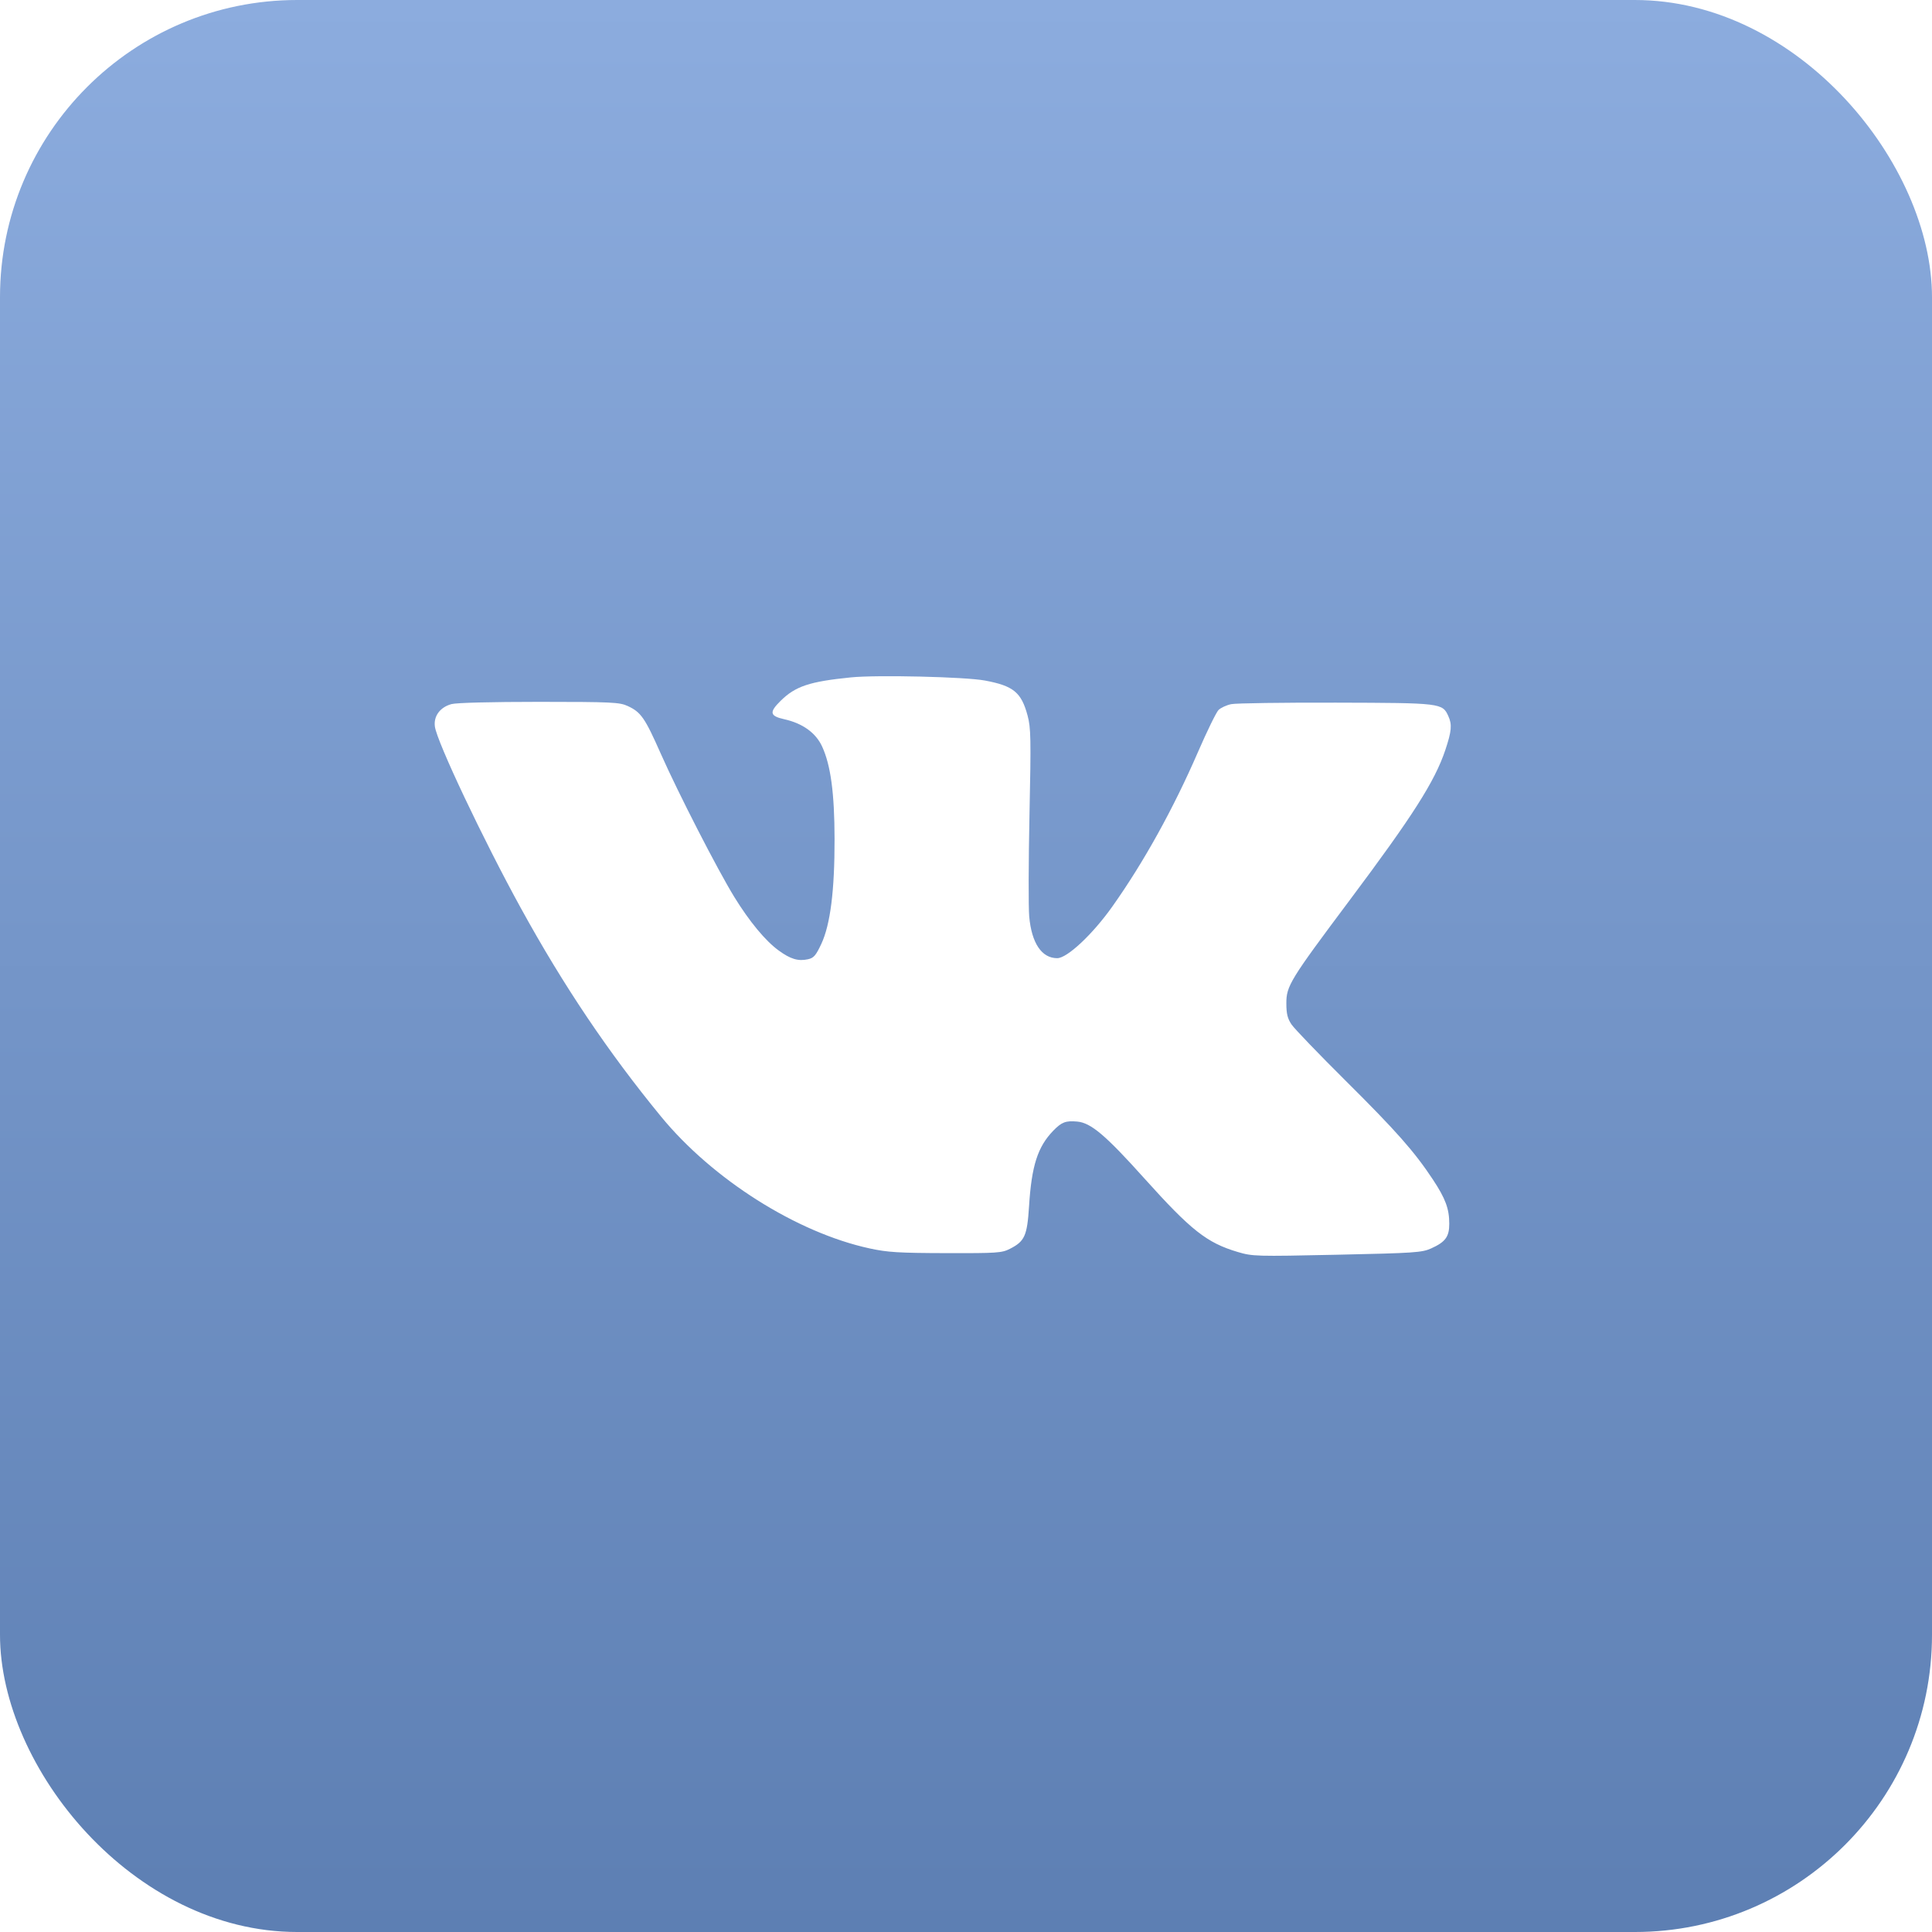
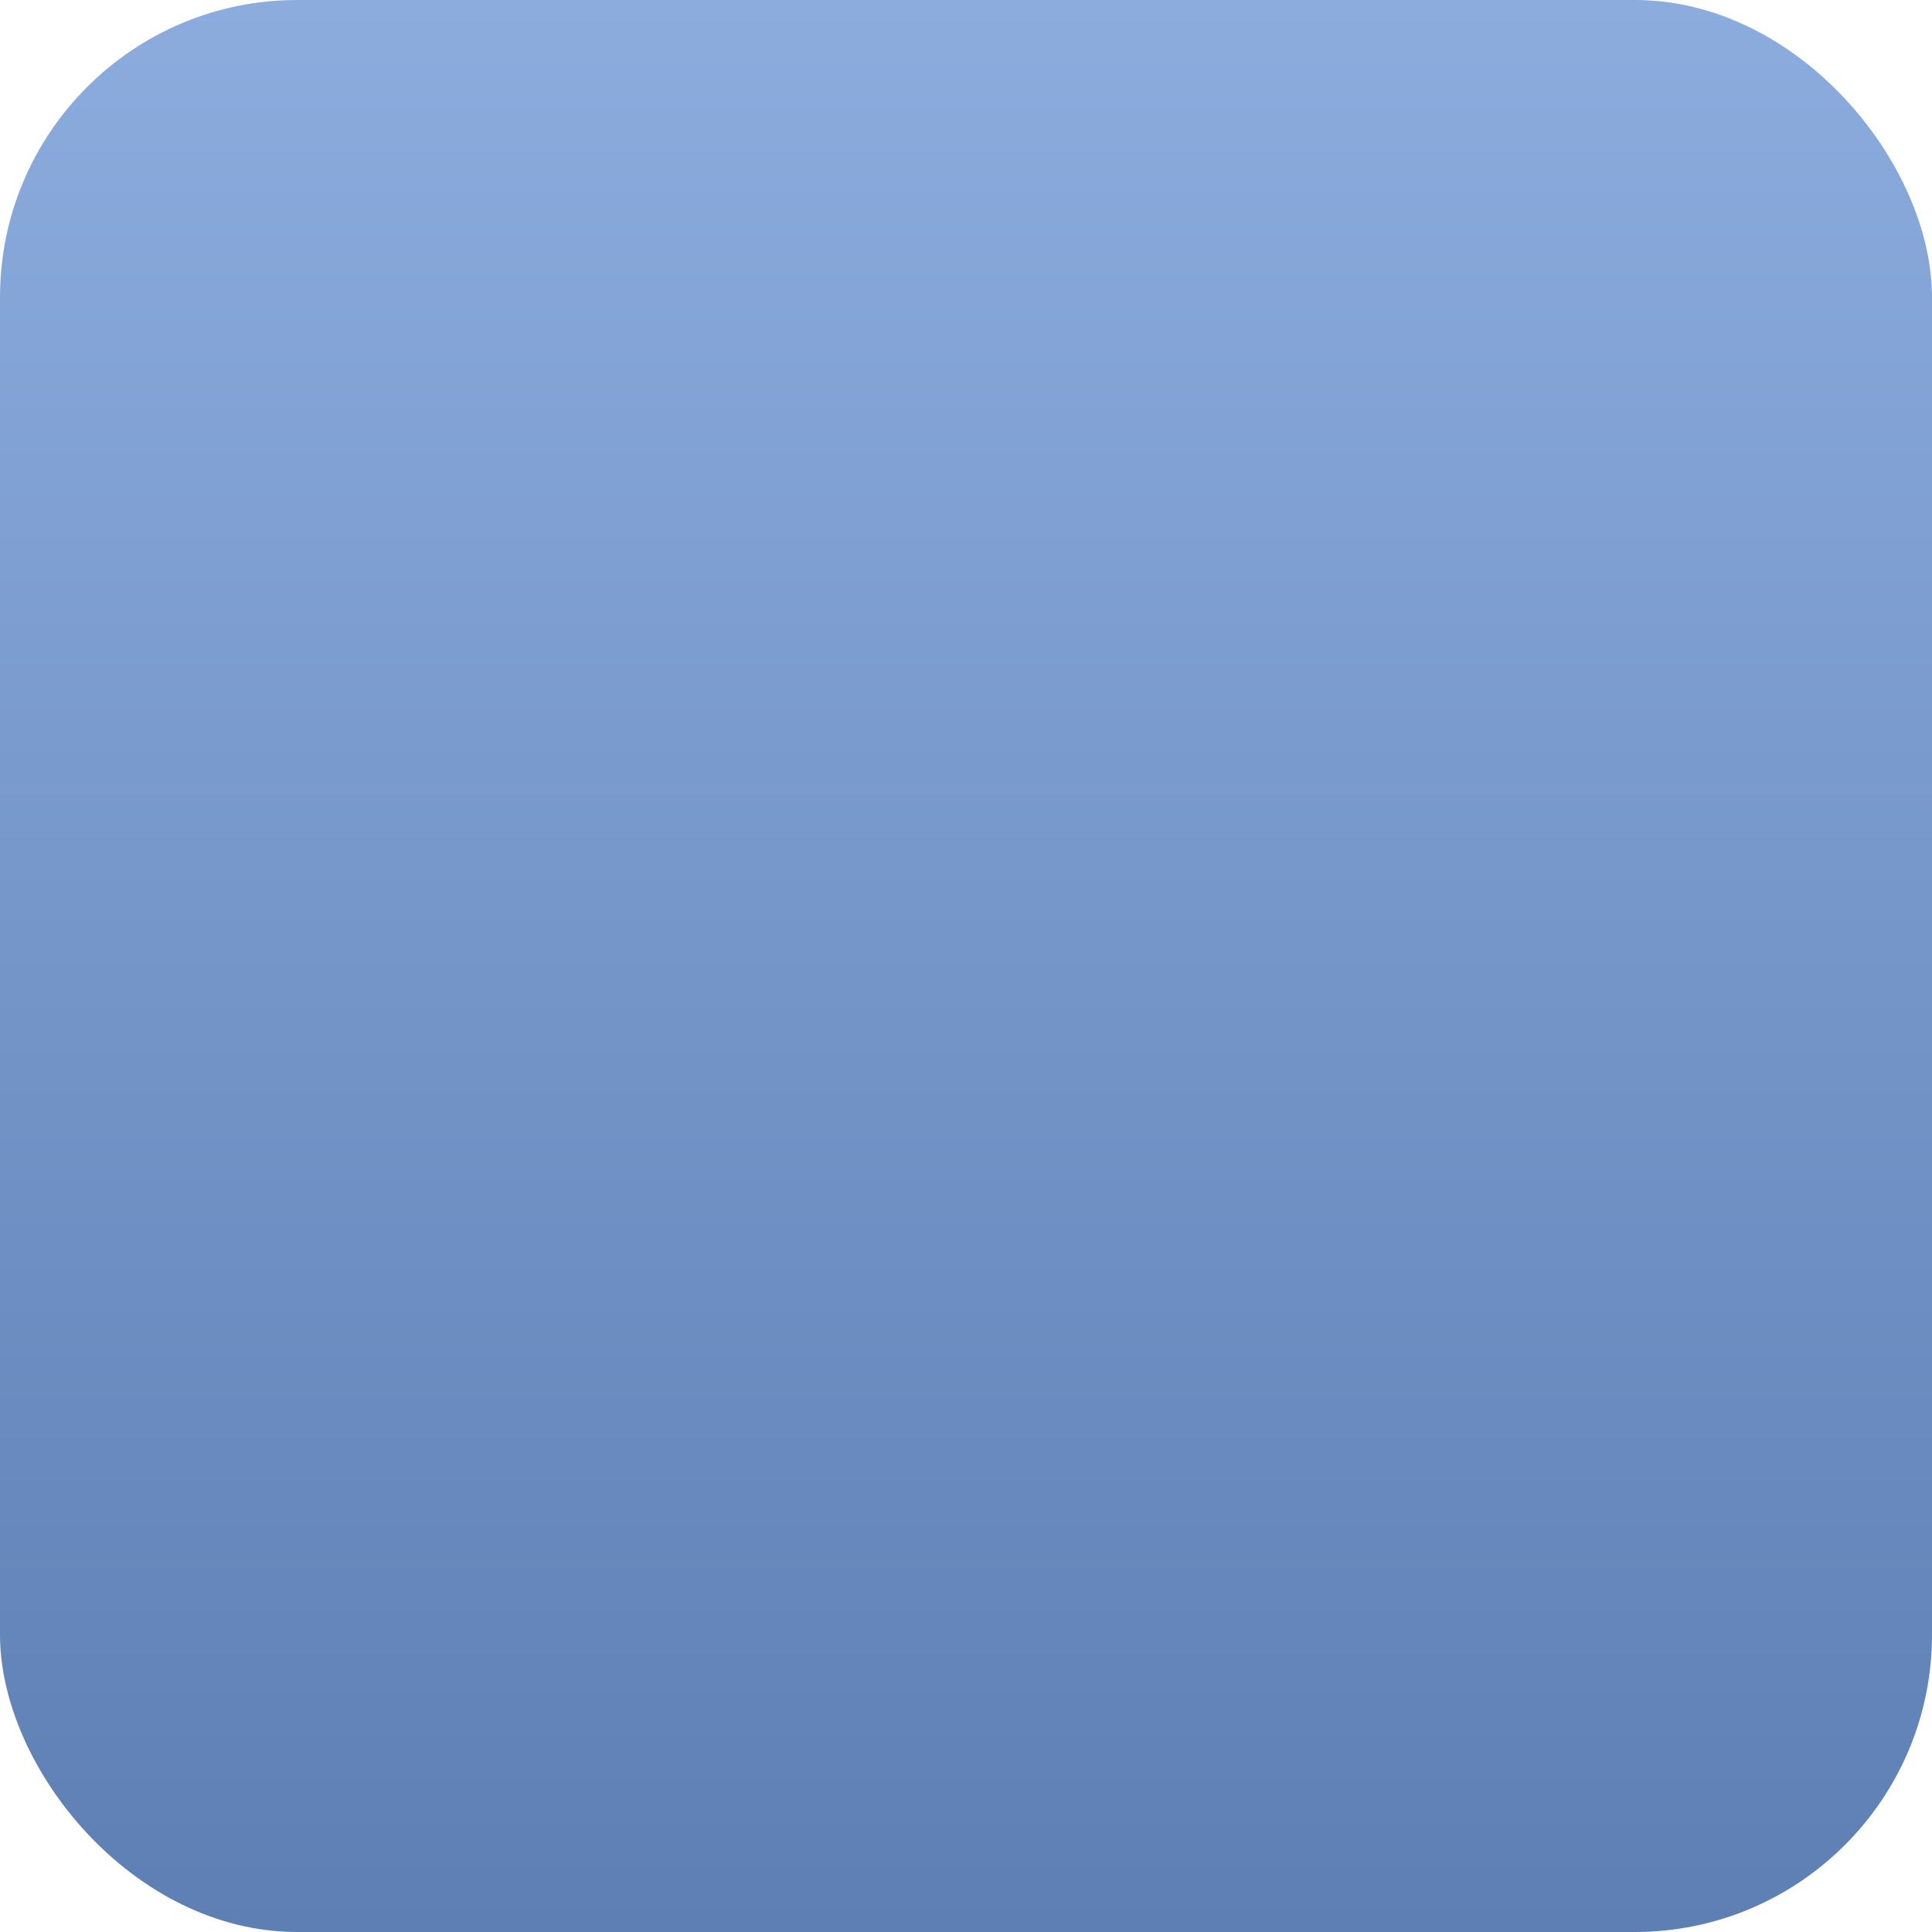
<svg xmlns="http://www.w3.org/2000/svg" width="65" height="65" viewBox="0 0 65 65" fill="none">
  <g filter="url(#filter0_i_43_90)">
    <rect width="65" height="65" rx="10" fill="url(#paint0_linear_43_90)" />
  </g>
-   <path fill-rule="evenodd" clip-rule="evenodd" d="M28.627 22.79C27.236 22.93 26.763 23.087 26.265 23.577C25.872 23.964 25.896 24.088 26.386 24.198C27.006 24.336 27.45 24.657 27.661 25.119C27.949 25.749 28.075 26.683 28.078 28.222C28.081 29.96 27.937 31.105 27.632 31.757C27.45 32.146 27.377 32.231 27.184 32.273C26.854 32.346 26.594 32.268 26.196 31.977C25.749 31.651 25.216 31.007 24.706 30.18C24.143 29.265 22.823 26.692 22.232 25.359C21.695 24.146 21.565 23.959 21.116 23.752C20.844 23.627 20.585 23.614 18.141 23.613C16.53 23.613 15.354 23.643 15.188 23.689C14.804 23.795 14.585 24.093 14.631 24.443C14.7 24.961 16.26 28.255 17.53 30.564C18.956 33.159 20.466 35.404 22.237 37.562C23.976 39.681 26.805 41.47 29.259 42.002C29.861 42.133 30.238 42.156 31.824 42.16C33.542 42.165 33.706 42.154 33.976 42.016C34.475 41.763 34.558 41.578 34.621 40.586C34.706 39.221 34.911 38.582 35.438 38.039C35.718 37.751 35.856 37.699 36.243 37.734C36.703 37.776 37.194 38.191 38.496 39.641C40.07 41.393 40.601 41.812 41.64 42.121C42.145 42.27 42.248 42.273 44.987 42.214C47.588 42.158 47.839 42.141 48.147 42.003C48.629 41.786 48.759 41.61 48.759 41.173C48.759 40.669 48.632 40.325 48.209 39.685C47.585 38.742 46.975 38.052 45.277 36.365C44.371 35.465 43.551 34.612 43.454 34.47C43.318 34.269 43.278 34.109 43.278 33.758C43.276 33.171 43.4 32.97 45.401 30.296C47.536 27.445 48.273 26.287 48.626 25.234C48.838 24.598 48.858 24.379 48.728 24.093C48.528 23.654 48.492 23.649 44.95 23.64C43.17 23.635 41.584 23.658 41.425 23.69C41.265 23.723 41.072 23.812 40.995 23.888C40.919 23.965 40.61 24.597 40.308 25.293C39.476 27.211 38.479 29.011 37.422 30.501C36.759 31.436 35.904 32.237 35.569 32.237C35.047 32.237 34.709 31.734 34.627 30.838C34.599 30.524 34.603 28.979 34.636 27.404C34.69 24.84 34.683 24.492 34.572 24.075C34.362 23.292 34.096 23.074 33.132 22.895C32.465 22.771 29.5 22.702 28.627 22.79Z" fill="white" />
  <defs>
    <filter id="filter0_i_43_90" x="0" y="0" width="65" height="65" filterUnits="userSpaceOnUse" color-interpolation-filters="sRGB">
      <feFlood flood-opacity="0" result="BackgroundImageFix" />
      <feBlend mode="normal" in="SourceGraphic" in2="BackgroundImageFix" result="shape" />
      <feColorMatrix in="SourceAlpha" type="matrix" values="0 0 0 0 0 0 0 0 0 0 0 0 0 0 0 0 0 0 127 0" result="hardAlpha" />
      <feOffset />
      <feGaussianBlur stdDeviation="7.5" />
      <feComposite in2="hardAlpha" operator="arithmetic" k2="-1" k3="1" />
      <feColorMatrix type="matrix" values="0 0 0 0 1 0 0 0 0 1 0 0 0 0 1 0 0 0 0.35 0" />
      <feBlend mode="normal" in2="shape" result="effect1_innerShadow_43_90" />
    </filter>
    <linearGradient id="paint0_linear_43_90" x1="32.5" y1="0" x2="32.5" y2="65" gradientUnits="userSpaceOnUse">
      <stop stop-color="#8CACDE" />
      <stop offset="1" stop-color="#5D7FB3" />
    </linearGradient>
  </defs>
</svg>